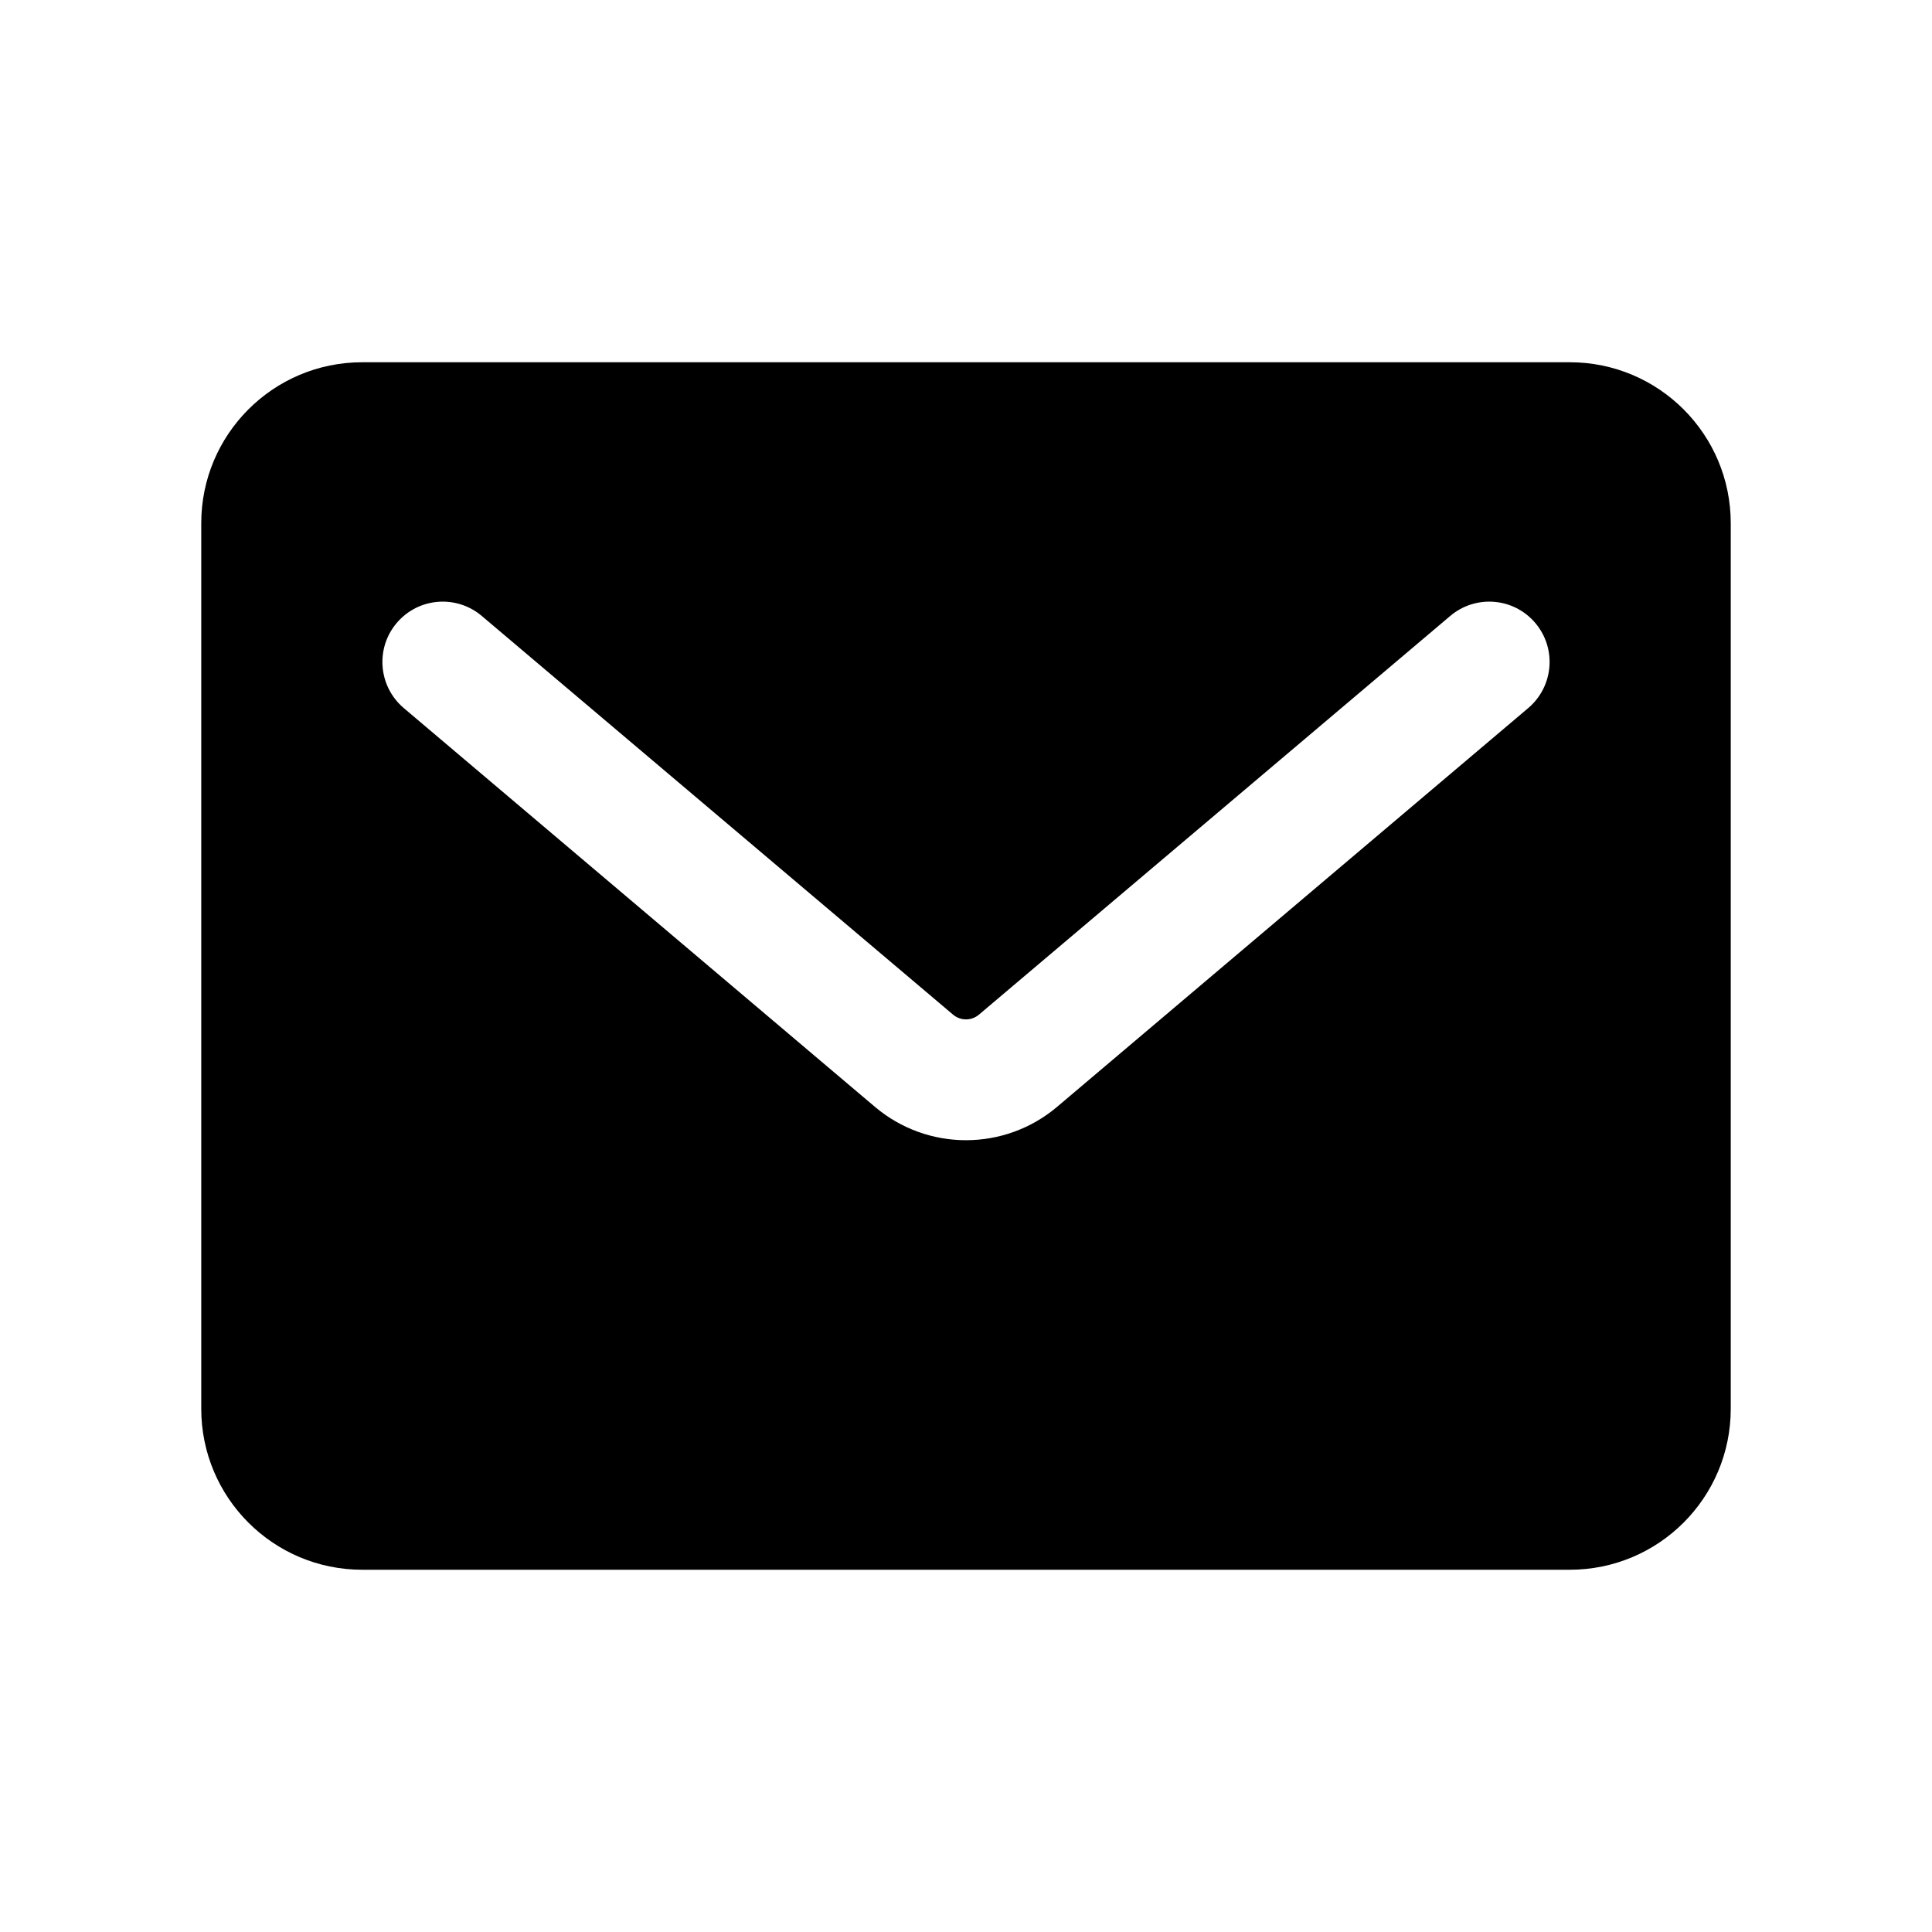
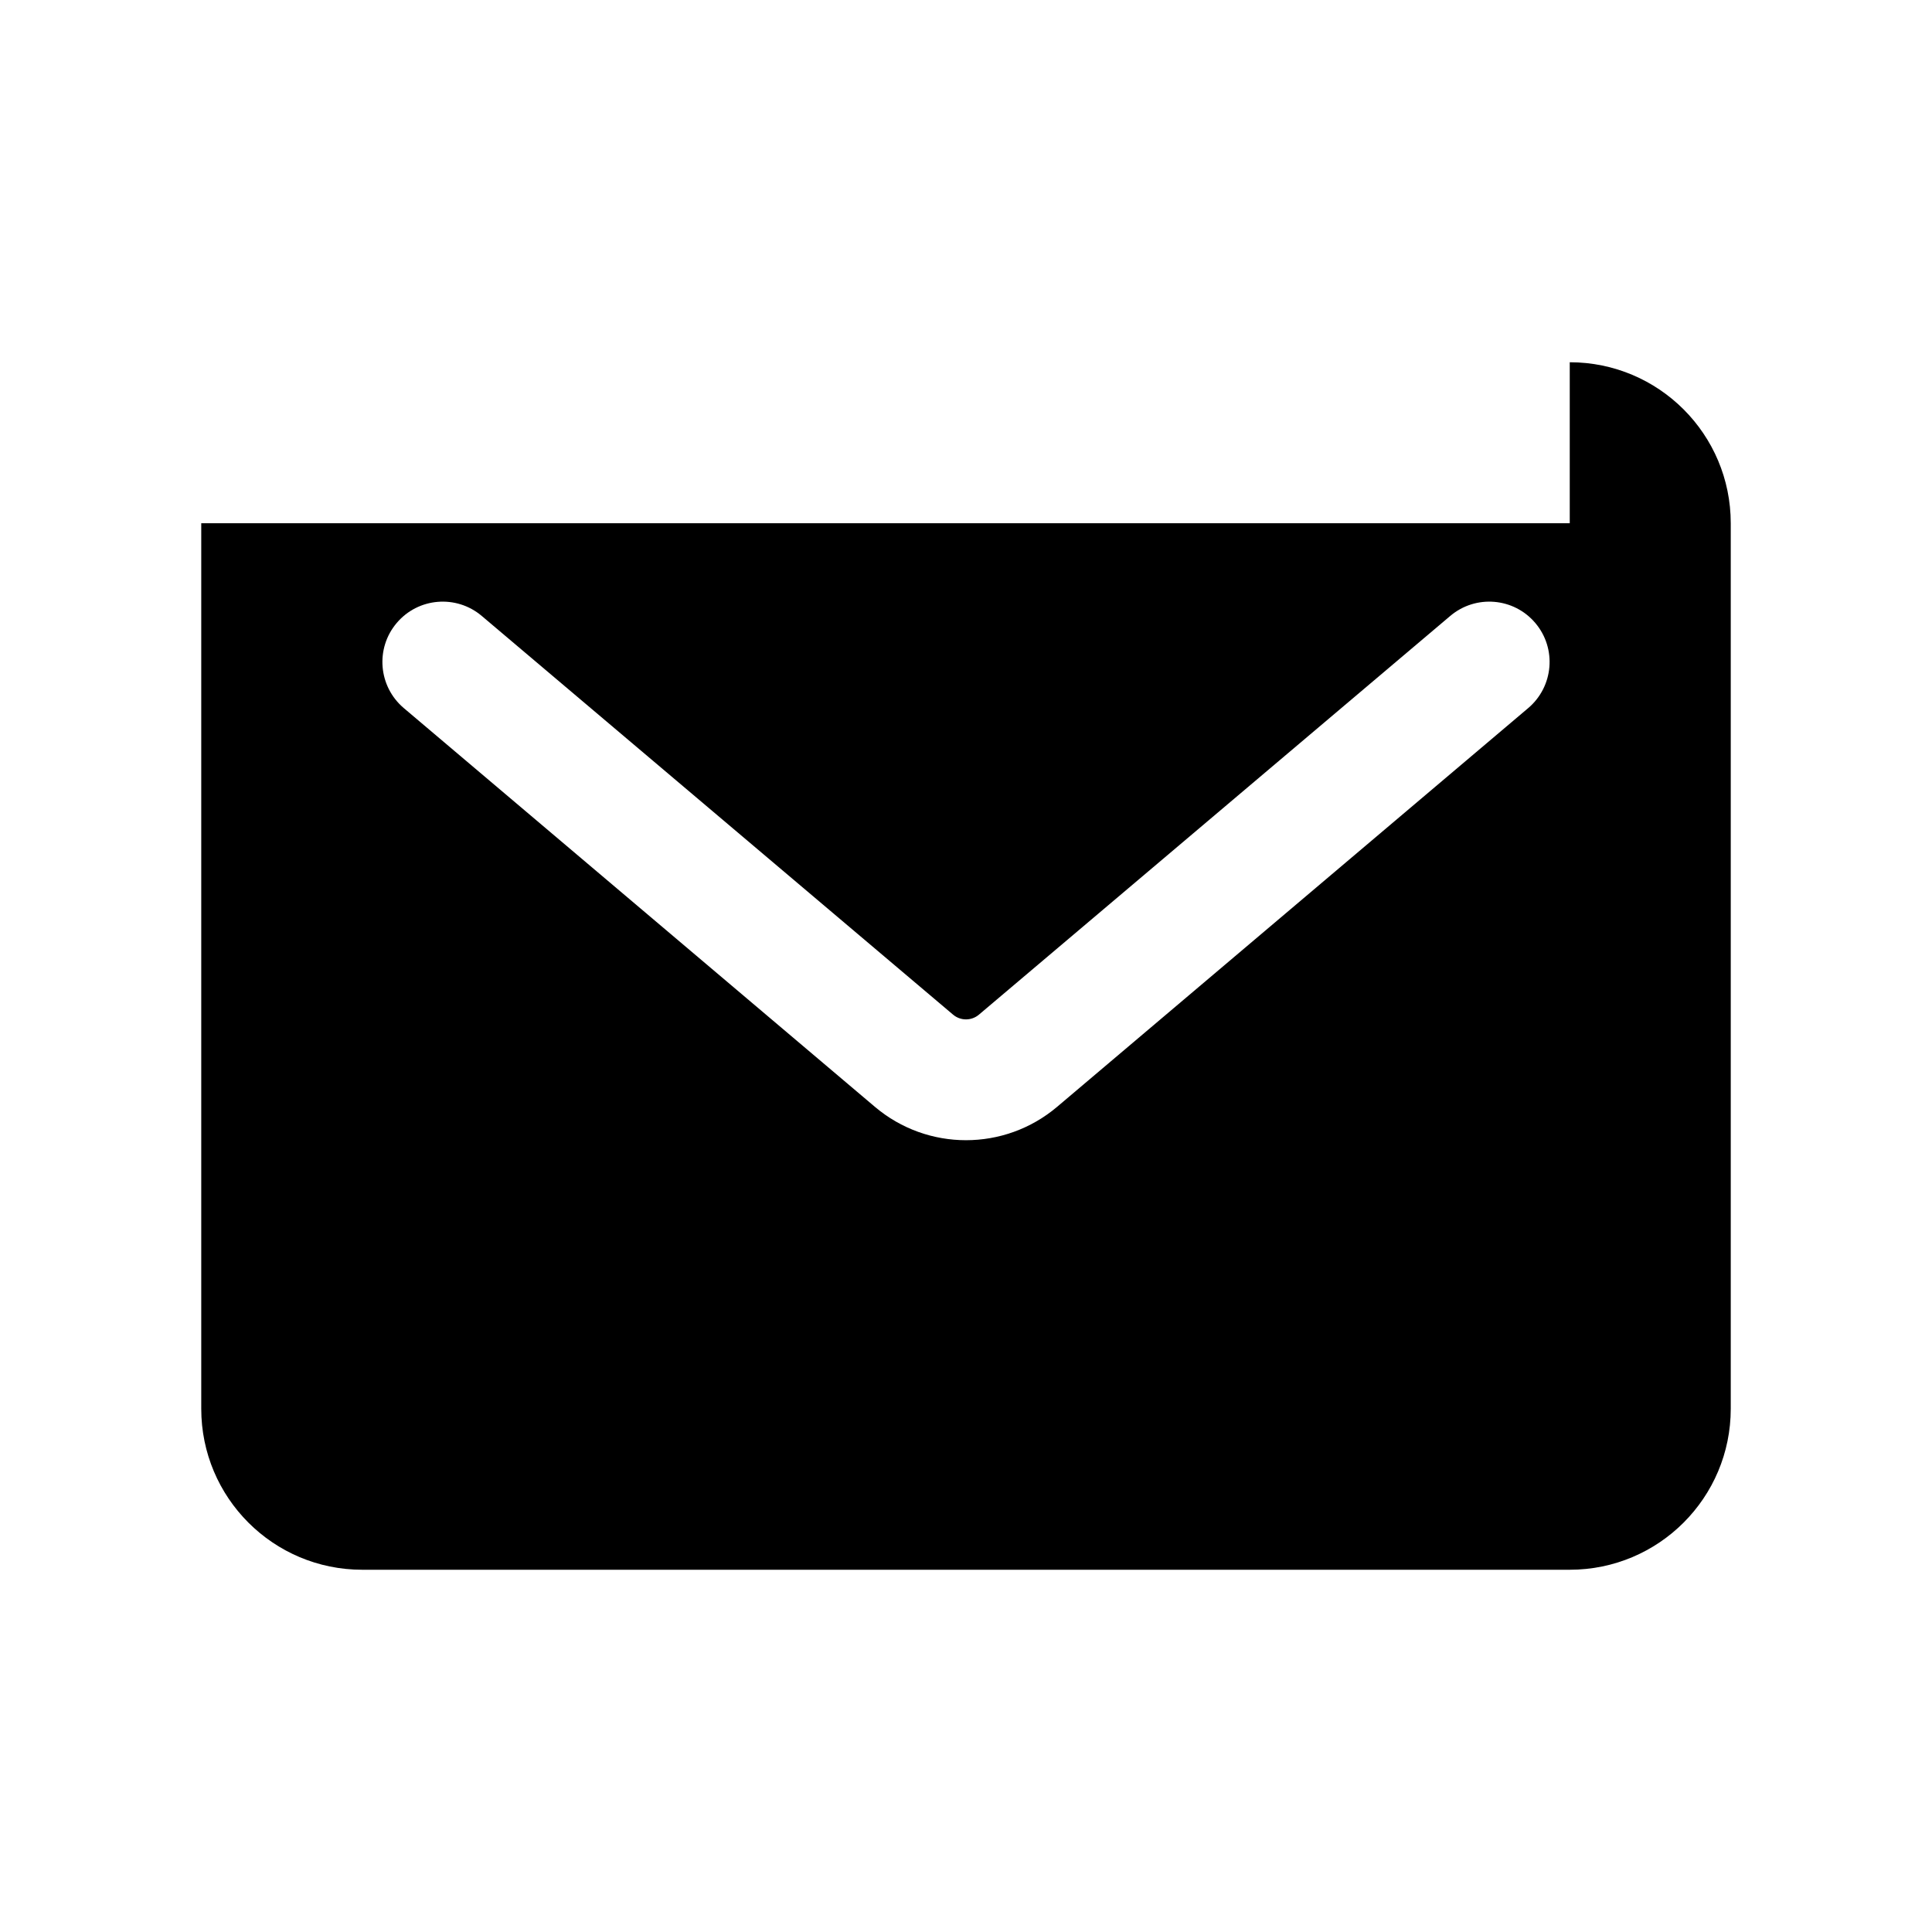
<svg xmlns="http://www.w3.org/2000/svg" width="24" height="24" viewBox="0 0 24 24" fill="none">
-   <path d="M19.5 4.5C20.605 4.5 21.5 5.395 21.5 6.5V17.5C21.5 18.605 20.605 19.5 19.5 19.5H4.5C3.395 19.5 2.5 18.605 2.5 17.5V6.5C2.5 5.395 3.395 4.5 4.5 4.5H19.5ZM19.072 7.739C18.805 7.423 18.332 7.384 18.016 7.651L12.161 12.604C12.068 12.683 11.932 12.683 11.839 12.604L5.984 7.651C5.668 7.384 5.195 7.423 4.928 7.739C4.66 8.055 4.7 8.528 5.016 8.796L10.869 13.75C11.522 14.302 12.478 14.302 13.131 13.75L18.984 8.796C19.3 8.528 19.34 8.055 19.072 7.739Z" fill="#909090" style="fill:#909090;fill:color(display-p3 0.565 0.565 0.565);fill-opacity:1;" />
+   <path d="M19.5 4.5C20.605 4.5 21.5 5.395 21.5 6.5V17.5C21.5 18.605 20.605 19.5 19.5 19.5H4.5C3.395 19.5 2.5 18.605 2.5 17.5V6.5H19.5ZM19.072 7.739C18.805 7.423 18.332 7.384 18.016 7.651L12.161 12.604C12.068 12.683 11.932 12.683 11.839 12.604L5.984 7.651C5.668 7.384 5.195 7.423 4.928 7.739C4.66 8.055 4.7 8.528 5.016 8.796L10.869 13.75C11.522 14.302 12.478 14.302 13.131 13.75L18.984 8.796C19.3 8.528 19.34 8.055 19.072 7.739Z" fill="#909090" style="fill:#909090;fill:color(display-p3 0.565 0.565 0.565);fill-opacity:1;" />
</svg>